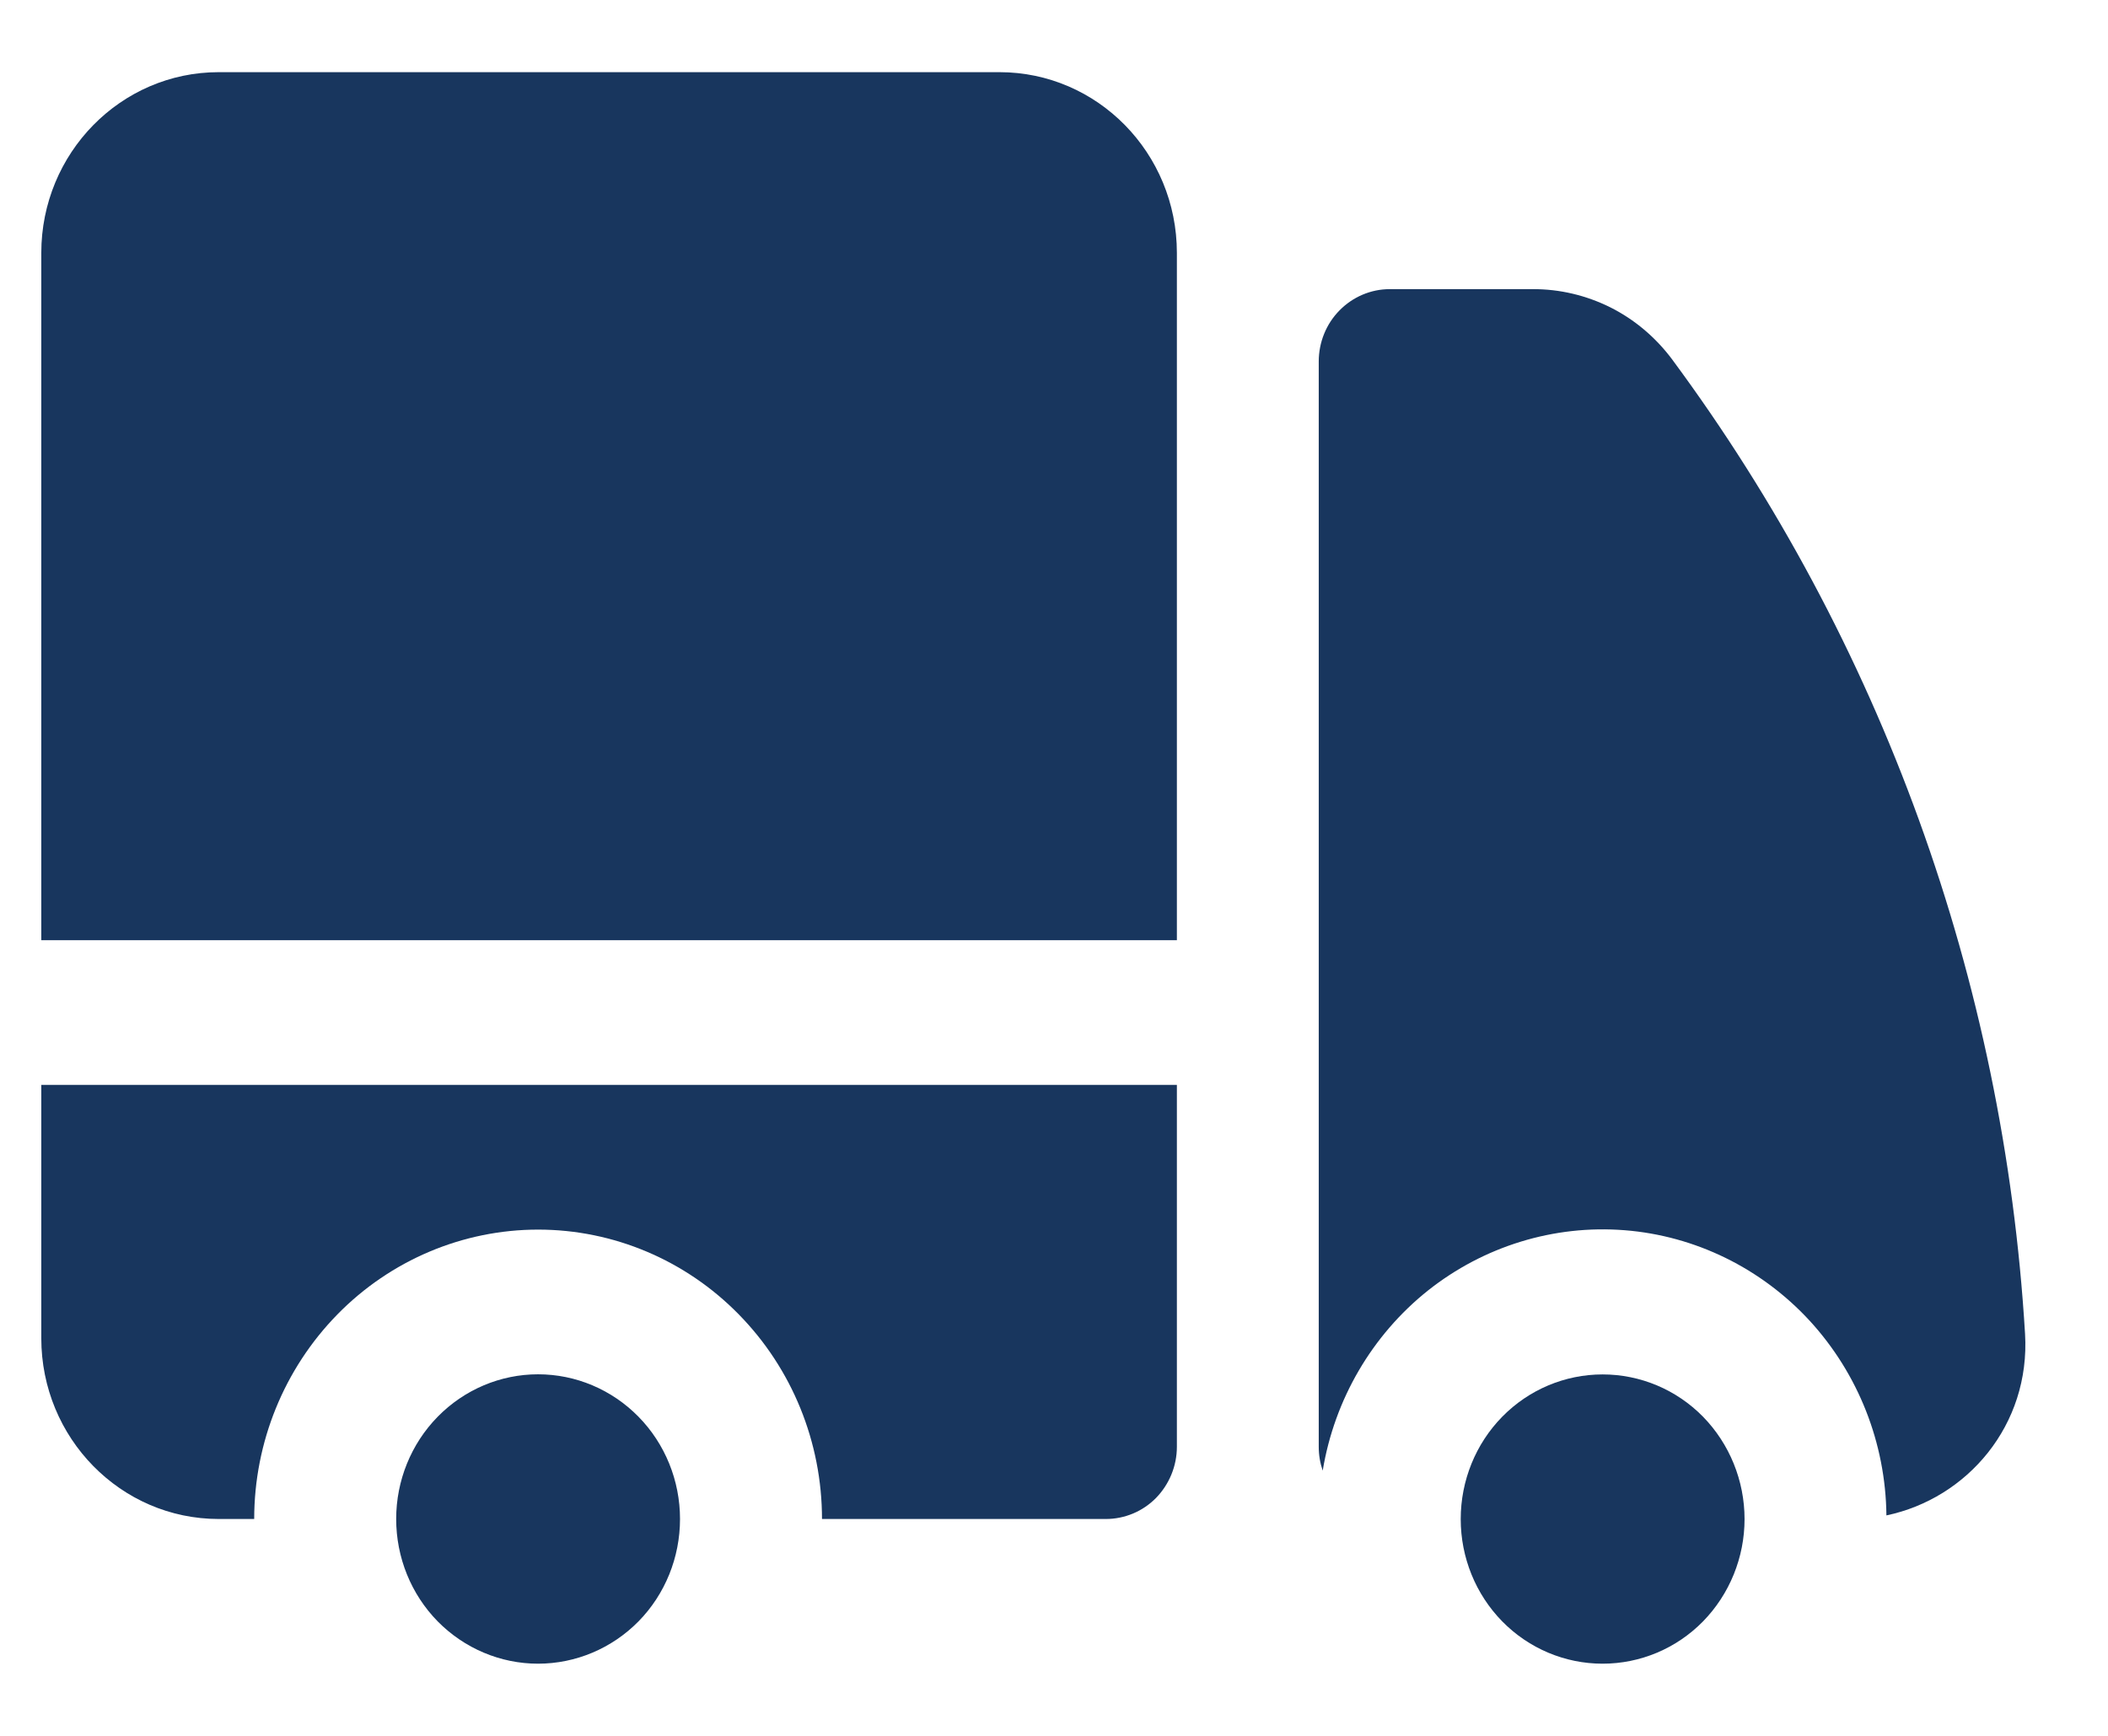
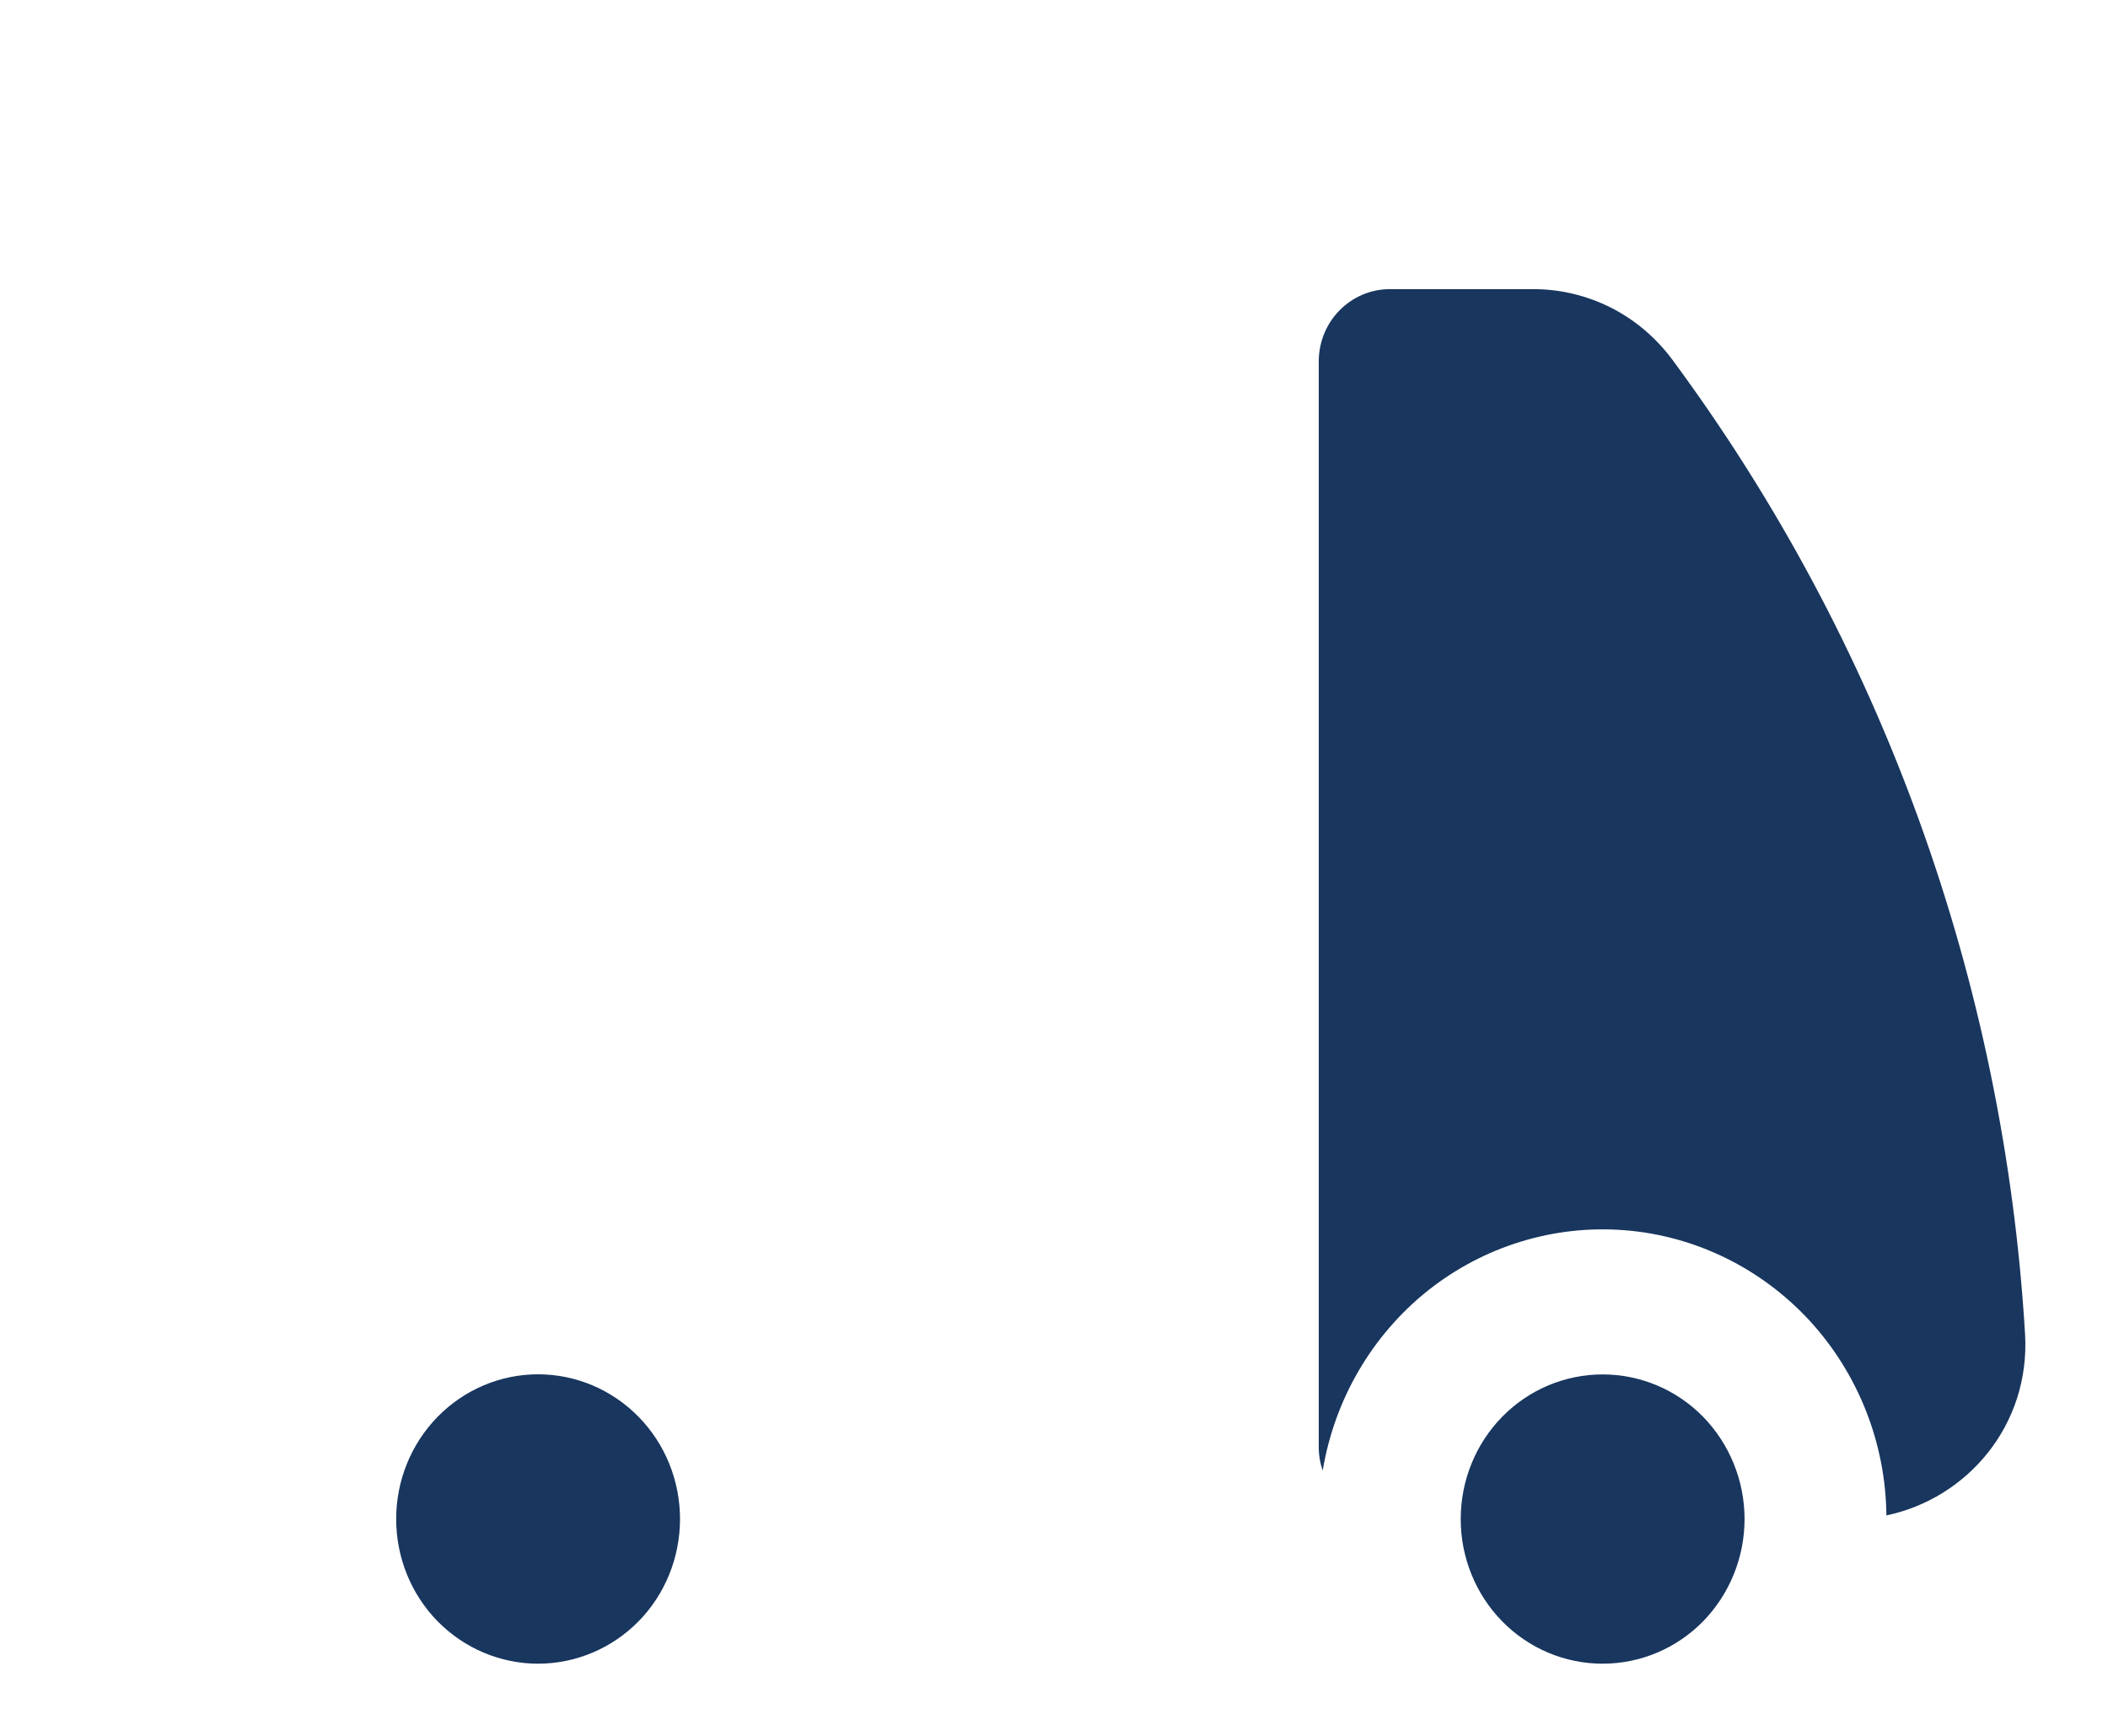
<svg xmlns="http://www.w3.org/2000/svg" fill="none" viewBox="0 0 17 14" height="14" width="17">
-   <path fill="#18365E" d="M1.764 0.582C0.974 0.582 0.333 1.235 0.333 2.04V7.583H9.491V2.04C9.491 1.234 8.85 0.582 8.06 0.582H1.764ZM9.491 8.75H0.333V10.793C0.333 11.598 0.974 12.251 1.764 12.251H2.05C2.05 11.632 2.292 11.039 2.721 10.601C3.15 10.163 3.733 9.917 4.34 9.917C4.947 9.917 5.529 10.163 5.958 10.601C6.388 11.039 6.629 11.632 6.629 12.251H8.918C9.07 12.251 9.216 12.19 9.323 12.081C9.43 11.971 9.491 11.823 9.491 11.668V8.75Z" />
  <path fill="#18365E" d="M5.484 12.251C5.484 11.942 5.364 11.645 5.149 11.426C4.934 11.207 4.643 11.084 4.339 11.084C4.036 11.084 3.745 11.207 3.53 11.426C3.315 11.645 3.195 11.942 3.195 12.251C3.195 12.561 3.315 12.858 3.53 13.077C3.745 13.295 4.036 13.418 4.339 13.418C4.643 13.418 4.934 13.295 5.149 13.077C5.364 12.858 5.484 12.561 5.484 12.251ZM11.207 2.332C11.056 2.332 10.91 2.394 10.803 2.503C10.695 2.612 10.635 2.761 10.635 2.916V11.668C10.635 11.736 10.646 11.8 10.667 11.861C10.762 11.286 11.065 10.768 11.515 10.409C11.966 10.051 12.532 9.877 13.102 9.922C13.672 9.967 14.205 10.229 14.596 10.654C14.986 11.08 15.207 11.639 15.213 12.222C15.864 12.086 16.375 11.494 16.331 10.757C16.16 7.908 15.169 5.174 13.483 2.896C13.351 2.72 13.182 2.577 12.987 2.479C12.792 2.382 12.578 2.331 12.361 2.332H11.207Z" />
  <path fill="#18365E" d="M14.069 12.252C14.069 11.942 13.948 11.645 13.734 11.426C13.519 11.207 13.228 11.085 12.924 11.085C12.621 11.085 12.33 11.207 12.115 11.426C11.9 11.645 11.78 11.942 11.78 12.252C11.78 12.561 11.9 12.858 12.115 13.077C12.33 13.296 12.621 13.418 12.924 13.418C13.228 13.418 13.519 13.296 13.734 13.077C13.948 12.858 14.069 12.561 14.069 12.252Z" />
</svg>